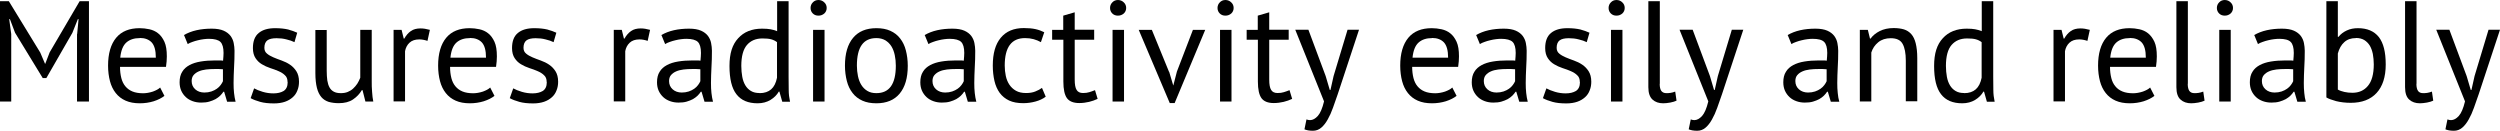
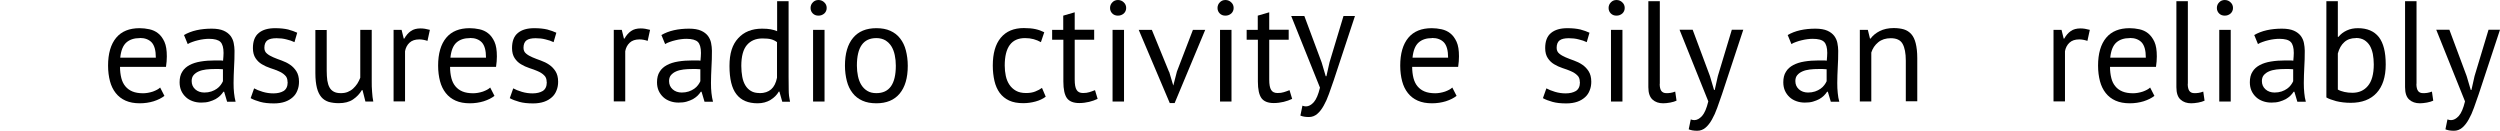
<svg xmlns="http://www.w3.org/2000/svg" id="b" viewBox="0 0 209.36 10.96">
  <g id="c">
-     <path d="M6.46,2.86l.12-1.26h-.06l-.46,1.15-2.18,3.79h-.3L1.26,2.74l-.43-1.14h-.06l.17,1.25v5.65h-.94V.1h.74l2.63,4.3.4.94h.02l.37-.96L6.67.1h.78v8.4h-1V2.86Z" style="fill:#000; stroke-width:0px;" />
    <path d="M13.78,8.02c-.24.19-.54.34-.91.46-.36.11-.75.17-1.16.17-.46,0-.85-.07-1.19-.22-.34-.15-.61-.36-.83-.64-.22-.28-.38-.61-.48-.99-.1-.38-.16-.82-.16-1.3,0-1.02.23-1.8.68-2.34s1.11-.8,1.96-.8c.27,0,.54.03.82.09.27.06.52.17.73.34.22.17.39.41.53.71.14.31.2.71.2,1.22,0,.26-.02.56-.07.88h-3.85c0,.35.04.66.11.94.07.27.18.5.34.69s.35.33.59.43c.24.1.54.15.89.15.27,0,.54-.05.82-.14.27-.1.48-.21.61-.34l.36.7ZM11.71,3.19c-.47,0-.85.12-1.13.37-.28.25-.45.67-.51,1.27h2.98c0-.61-.12-1.03-.35-1.28-.23-.24-.56-.37-.98-.37Z" style="fill:#000; stroke-width:0px;" />
    <path d="M15.4,2.94c.3-.18.66-.32,1.06-.41.4-.09.83-.13,1.27-.13.42,0,.75.06,1,.17.25.11.44.26.58.44.13.18.22.38.26.59s.07.43.07.65c0,.48-.01.95-.04,1.4-.02.46-.04.89-.04,1.3,0,.3.01.58.04.84s.07.51.13.73h-.71l-.25-.84h-.06c-.07.11-.16.22-.27.33-.11.11-.24.2-.39.29-.15.08-.33.15-.53.21-.2.06-.43.08-.68.08s-.49-.04-.71-.12c-.22-.08-.41-.19-.57-.34-.16-.15-.29-.33-.38-.53s-.14-.44-.14-.71c0-.35.07-.65.22-.88.14-.24.35-.42.61-.56.26-.14.57-.24.94-.3.36-.06.77-.09,1.21-.09h.33c.11,0,.22,0,.33.02.02-.24.04-.46.04-.65,0-.44-.09-.75-.26-.92s-.5-.26-.96-.26c-.14,0-.28.01-.44.03-.16.02-.32.05-.48.09s-.32.08-.47.14c-.15.05-.28.11-.39.18l-.3-.73ZM17.1,7.75c.22,0,.42-.03.6-.09.18-.06.33-.14.46-.23.13-.09.23-.19.32-.31.08-.11.15-.22.19-.32v-1c-.11,0-.23-.01-.34-.02-.12,0-.23,0-.34,0-.25,0-.49.01-.73.04-.24.03-.44.08-.62.16-.18.08-.32.18-.43.31-.11.13-.16.3-.16.5,0,.28.1.51.3.69.2.18.46.27.77.27Z" style="fill:#000; stroke-width:0px;" />
    <path d="M24.08,6.86c0-.24-.07-.43-.22-.56-.14-.14-.32-.25-.53-.34-.21-.09-.44-.18-.7-.26-.25-.08-.48-.19-.7-.32s-.39-.3-.53-.51c-.14-.21-.22-.49-.22-.84,0-.58.16-1,.49-1.27.33-.27.78-.4,1.37-.4.43,0,.79.04,1.09.11.29.08.55.17.76.27l-.23.79c-.18-.09-.41-.17-.67-.23-.26-.07-.54-.1-.83-.1-.35,0-.61.06-.77.18s-.25.33-.25.62c0,.21.07.37.22.49.14.12.32.22.53.31.21.09.44.18.7.27.25.09.48.2.7.35s.39.33.53.55c.14.22.22.51.22.87,0,.26-.04.5-.13.72-.08.22-.21.42-.39.58-.18.16-.39.29-.65.38-.26.09-.57.14-.92.14-.46,0-.84-.04-1.16-.13-.32-.09-.59-.19-.8-.31l.29-.82c.18.1.42.2.72.29.3.09.6.13.9.13.34,0,.63-.07.85-.2.22-.14.34-.38.34-.73Z" style="fill:#000; stroke-width:0px;" />
    <path d="M27.36,2.5v3.42c0,.31.02.59.05.82.04.24.1.43.19.59.09.16.21.27.36.35.15.08.34.12.58.12.22,0,.41-.03.58-.1s.32-.16.45-.28c.13-.12.25-.26.35-.41.1-.16.18-.32.25-.5V2.5h.96v4.3c0,.29,0,.59.03.89.02.31.05.58.1.81h-.66l-.24-.95h-.06c-.18.31-.43.57-.74.78s-.71.31-1.19.31c-.32,0-.6-.04-.85-.11-.24-.08-.45-.21-.61-.4-.16-.19-.29-.45-.37-.77s-.13-.73-.13-1.23v-3.62h.96Z" style="fill:#000; stroke-width:0px;" />
    <path d="M35.79,3.42c-.24-.08-.47-.12-.68-.12-.34,0-.62.09-.82.28-.2.19-.32.43-.37.71v4.2h-.96V2.5h.67l.18.73h.05c.15-.27.33-.48.55-.63.21-.15.48-.22.81-.22.23,0,.49.04.78.12l-.2.92Z" style="fill:#000; stroke-width:0px;" />
    <path d="M41.42,8.02c-.24.19-.54.34-.91.46-.36.11-.75.17-1.16.17-.46,0-.85-.07-1.19-.22-.34-.15-.61-.36-.83-.64-.22-.28-.38-.61-.48-.99-.1-.38-.16-.82-.16-1.3,0-1.02.23-1.8.68-2.34s1.11-.8,1.96-.8c.27,0,.54.03.82.09.27.06.52.17.73.34.22.17.39.41.53.71.14.31.2.71.2,1.22,0,.26-.02.56-.07.88h-3.85c0,.35.04.66.11.94.07.27.18.5.34.69s.35.33.59.43c.24.1.54.15.89.15.27,0,.54-.05.82-.14.27-.1.48-.21.61-.34l.36.7ZM39.36,3.19c-.47,0-.85.12-1.13.37-.28.25-.45.67-.51,1.27h2.98c0-.61-.12-1.03-.35-1.28-.23-.24-.56-.37-.98-.37Z" style="fill:#000; stroke-width:0px;" />
    <path d="M45.78,6.86c0-.24-.07-.43-.22-.56-.14-.14-.32-.25-.53-.34-.21-.09-.44-.18-.7-.26-.25-.08-.48-.19-.7-.32s-.39-.3-.53-.51c-.14-.21-.22-.49-.22-.84,0-.58.16-1,.49-1.27.33-.27.78-.4,1.37-.4.43,0,.79.04,1.09.11.29.08.55.17.76.27l-.23.79c-.18-.09-.41-.17-.67-.23-.26-.07-.54-.1-.83-.1-.35,0-.61.06-.77.18s-.25.33-.25.62c0,.21.07.37.22.49.14.12.32.22.53.31.21.09.44.18.7.27.25.09.48.2.7.35s.39.33.53.55c.14.22.22.51.22.87,0,.26-.04.5-.13.72-.08.22-.21.42-.39.58-.18.16-.39.29-.65.38-.26.09-.57.14-.92.14-.46,0-.84-.04-1.16-.13-.32-.09-.59-.19-.8-.31l.29-.82c.18.1.42.2.72.29.3.09.6.13.9.13.34,0,.63-.07.85-.2.22-.14.34-.38.34-.73Z" style="fill:#000; stroke-width:0px;" />
    <path d="M54.23,3.42c-.24-.08-.47-.12-.68-.12-.34,0-.62.09-.82.28-.2.19-.32.43-.37.71v4.2h-.96V2.5h.67l.18.73h.05c.15-.27.33-.48.55-.63.21-.15.48-.22.81-.22.23,0,.49.04.78.12l-.2.92Z" style="fill:#000; stroke-width:0px;" />
    <path d="M55.38,2.94c.3-.18.66-.32,1.06-.41.4-.09.83-.13,1.27-.13.42,0,.75.06,1,.17.25.11.44.26.58.44.13.18.22.38.26.59s.07.43.07.65c0,.48-.01.95-.04,1.4-.02.46-.04.89-.04,1.3,0,.3.01.58.04.84s.07.51.13.73h-.71l-.25-.84h-.06c-.07.11-.16.22-.27.33-.11.11-.24.2-.39.29-.15.08-.33.15-.53.21-.2.06-.43.08-.68.08s-.49-.04-.71-.12c-.22-.08-.41-.19-.57-.34-.16-.15-.29-.33-.38-.53s-.14-.44-.14-.71c0-.35.07-.65.22-.88.14-.24.35-.42.61-.56.26-.14.57-.24.94-.3.36-.06.77-.09,1.21-.09h.33c.11,0,.22,0,.33.02.02-.24.04-.46.04-.65,0-.44-.09-.75-.26-.92s-.5-.26-.96-.26c-.14,0-.28.01-.44.03-.16.02-.32.05-.48.09s-.32.08-.47.14c-.15.05-.28.11-.39.18l-.3-.73ZM57.08,7.75c.22,0,.42-.03.6-.09.18-.06.33-.14.46-.23.13-.09.23-.19.32-.31.08-.11.15-.22.19-.32v-1c-.11,0-.23-.01-.34-.02-.12,0-.23,0-.34,0-.25,0-.49.01-.73.04-.24.03-.44.08-.62.16-.18.08-.32.18-.43.31-.11.13-.16.3-.16.5,0,.28.1.51.3.69.2.18.46.27.77.27Z" style="fill:#000; stroke-width:0px;" />
    <path d="M66.04,6.43c0,.41,0,.78.01,1.11,0,.33.04.66.11.98h-.65l-.24-.85h-.05c-.16.28-.39.51-.7.7-.3.18-.66.28-1.07.28-.8,0-1.39-.25-1.78-.76-.39-.5-.58-1.29-.58-2.36s.24-1.8.73-2.33c.48-.53,1.15-.8,2-.8.3,0,.53.02.7.05.17.03.36.08.56.16V.1h.96v6.34ZM63.61,7.8c.41,0,.73-.11.97-.32.24-.21.4-.53.49-.97v-2.98c-.14-.11-.31-.19-.49-.24-.18-.05-.43-.07-.73-.07-.55,0-.98.18-1.3.55-.31.36-.47.95-.47,1.75,0,.33.03.63.08.91.05.28.14.52.26.72.12.2.28.36.47.47.2.12.43.17.71.17Z" style="fill:#000; stroke-width:0px;" />
    <path d="M67.88.67c0-.18.06-.34.19-.47.12-.13.28-.2.47-.2s.36.07.49.2c.14.13.2.29.2.47s-.07.34-.2.46c-.14.12-.3.18-.49.18s-.35-.06-.47-.18c-.12-.12-.19-.27-.19-.46ZM68.09,2.5h.96v6h-.96V2.5Z" style="fill:#000; stroke-width:0px;" />
    <path d="M70.76,5.5c0-1.02.23-1.79.68-2.33.45-.54,1.1-.81,1.95-.81.45,0,.84.07,1.17.22.33.15.61.36.82.64.22.28.38.61.48,1,.1.39.16.82.16,1.29,0,1.02-.23,1.79-.68,2.33-.45.54-1.1.81-1.95.81-.45,0-.84-.07-1.17-.22s-.61-.36-.82-.64c-.22-.28-.38-.61-.48-1-.1-.39-.16-.82-.16-1.29ZM71.76,5.5c0,.3.03.6.09.88.06.28.15.52.28.73s.3.38.5.5c.21.13.46.19.76.19,1.09,0,1.63-.76,1.63-2.3,0-.31-.03-.61-.09-.89-.06-.28-.15-.52-.28-.73s-.3-.37-.5-.5c-.21-.12-.46-.19-.76-.19-1.09,0-1.63.76-1.63,2.3Z" style="fill:#000; stroke-width:0px;" />
-     <path d="M77.43,2.94c.3-.18.66-.32,1.06-.41.4-.09.83-.13,1.27-.13.42,0,.75.06,1,.17.25.11.44.26.58.44.13.18.22.38.26.59s.07.43.07.65c0,.48-.01.95-.04,1.4-.02.46-.04.89-.04,1.3,0,.3.01.58.04.84s.07.51.13.73h-.71l-.25-.84h-.06c-.07.11-.16.22-.27.33-.11.11-.24.2-.39.29-.15.08-.33.15-.53.21-.2.06-.43.08-.68.08s-.49-.04-.71-.12c-.22-.08-.41-.19-.57-.34-.16-.15-.29-.33-.38-.53s-.14-.44-.14-.71c0-.35.07-.65.22-.88.14-.24.35-.42.61-.56.26-.14.57-.24.94-.3.36-.06.77-.09,1.21-.09h.33c.11,0,.22,0,.33.02.02-.24.04-.46.04-.65,0-.44-.09-.75-.26-.92s-.5-.26-.96-.26c-.14,0-.28.01-.44.03-.16.02-.32.05-.48.09s-.32.08-.47.14c-.15.05-.28.11-.39.18l-.3-.73ZM79.14,7.75c.22,0,.42-.03.6-.09.18-.06.33-.14.46-.23.13-.09.23-.19.32-.31.08-.11.15-.22.19-.32v-1c-.11,0-.23-.01-.34-.02-.12,0-.23,0-.34,0-.25,0-.49.01-.73.04-.24.03-.44.08-.62.16-.18.08-.32.18-.43.31-.11.13-.16.3-.16.5,0,.28.1.51.3.69.2.18.46.27.77.27Z" style="fill:#000; stroke-width:0px;" />
    <path d="M87.57,8.1c-.24.18-.52.31-.85.4-.33.09-.67.14-1.03.14-.46,0-.86-.07-1.18-.22-.32-.15-.58-.36-.79-.64-.2-.28-.35-.61-.44-1-.09-.39-.14-.82-.14-1.29,0-1.02.22-1.79.67-2.33.45-.54,1.09-.81,1.93-.81.38,0,.71.03.98.09.27.06.51.15.73.26l-.28.83c-.18-.1-.39-.19-.61-.25-.22-.06-.46-.09-.72-.09-1.14,0-1.7.77-1.7,2.3,0,.3.03.59.09.87s.16.52.3.73c.14.21.32.38.55.51.23.13.51.19.85.19.29,0,.55-.04.77-.13.23-.09.41-.19.56-.3l.31.73Z" style="fill:#000; stroke-width:0px;" />
    <path d="M88.1,2.5h.94v-1.19l.96-.28v1.46h1.63v.84h-1.63v3.32c0,.42.05.71.16.88.1.17.28.26.53.26.21,0,.38-.02.53-.07.14-.04.3-.1.48-.17l.22.73c-.22.1-.45.19-.71.25-.26.06-.53.1-.83.1-.49,0-.83-.14-1.03-.41-.2-.28-.3-.74-.3-1.39v-3.5h-.94v-.84Z" style="fill:#000; stroke-width:0px;" />
    <path d="M92.96.67c0-.18.06-.34.19-.47.12-.13.28-.2.47-.2s.36.07.49.2c.14.13.2.29.2.47s-.07.34-.2.46c-.14.12-.3.18-.49.18s-.35-.06-.47-.18c-.12-.12-.19-.27-.19-.46ZM93.17,2.5h.96v6h-.96V2.5Z" style="fill:#000; stroke-width:0px;" />
    <path d="M97.91,6.01l.34,1.14h.01l.3-1.16,1.34-3.49h1.03l-2.56,6.13h-.41l-2.6-6.13h1.1l1.44,3.52Z" style="fill:#000; stroke-width:0px;" />
    <path d="M101.96.67c0-.18.06-.34.19-.47.12-.13.28-.2.47-.2s.36.07.49.2c.14.13.2.29.2.47s-.07.34-.2.46c-.14.12-.3.18-.49.18s-.35-.06-.47-.18c-.12-.12-.19-.27-.19-.46ZM102.17,2.5h.96v6h-.96V2.5Z" style="fill:#000; stroke-width:0px;" />
    <path d="M104.39,2.5h.94v-1.19l.96-.28v1.46h1.63v.84h-1.63v3.32c0,.42.05.71.16.88.1.17.28.26.53.26.21,0,.38-.02.53-.07.14-.04.3-.1.48-.17l.22.73c-.22.1-.45.19-.71.25-.26.06-.53.1-.83.1-.49,0-.83-.14-1.03-.41-.2-.28-.3-.74-.3-1.39v-3.5h-.94v-.84Z" style="fill:#000; stroke-width:0px;" />
-     <path d="M111.02,6.38l.34,1.15h.06l.26-1.16,1.17-3.88h.96l-1.78,5.39c-.14.39-.27.77-.4,1.14-.13.37-.28.7-.44.98-.16.29-.34.52-.54.69-.2.17-.43.26-.7.26-.29,0-.52-.04-.71-.12l.17-.83c.1.04.2.06.3.06.22,0,.44-.12.65-.35.21-.24.38-.64.52-1.22l-2.41-6h1.1l1.45,3.89Z" style="fill:#000; stroke-width:0px;" />
+     <path d="M111.02,6.38h.06l.26-1.16,1.17-3.88h.96l-1.78,5.39c-.14.39-.27.77-.4,1.14-.13.37-.28.7-.44.98-.16.29-.34.52-.54.69-.2.17-.43.26-.7.26-.29,0-.52-.04-.71-.12l.17-.83c.1.04.2.06.3.06.22,0,.44-.12.65-.35.21-.24.38-.64.52-1.22l-2.41-6h1.1l1.45,3.89Z" style="fill:#000; stroke-width:0px;" />
    <path d="M121.99,8.02c-.24.19-.54.34-.91.46-.36.11-.75.17-1.16.17-.46,0-.85-.07-1.19-.22-.34-.15-.61-.36-.83-.64-.22-.28-.38-.61-.48-.99-.1-.38-.16-.82-.16-1.3,0-1.02.23-1.8.68-2.34s1.11-.8,1.96-.8c.27,0,.54.03.82.09.27.06.52.17.73.34.22.17.39.41.53.71.14.31.2.71.2,1.22,0,.26-.02.56-.07.88h-3.85c0,.35.04.66.11.94.07.27.18.5.34.69s.35.33.59.43c.24.1.54.15.89.15.27,0,.54-.05.82-.14.27-.1.48-.21.61-.34l.36.7ZM119.93,3.19c-.47,0-.85.12-1.13.37-.28.25-.45.67-.51,1.27h2.98c0-.61-.12-1.03-.35-1.28-.23-.24-.56-.37-.98-.37Z" style="fill:#000; stroke-width:0px;" />
-     <path d="M123.61,2.94c.3-.18.66-.32,1.06-.41.4-.09.83-.13,1.27-.13.42,0,.75.06,1,.17.25.11.44.26.58.44.13.18.22.38.26.59s.07.43.07.65c0,.48-.01.95-.04,1.4-.02.46-.04.89-.04,1.3,0,.3.01.58.04.84s.07.51.13.73h-.71l-.25-.84h-.06c-.07.11-.16.22-.27.33-.11.11-.24.2-.39.29-.15.08-.33.15-.53.21-.2.06-.43.08-.68.08s-.49-.04-.71-.12c-.22-.08-.41-.19-.57-.34-.16-.15-.29-.33-.38-.53s-.14-.44-.14-.71c0-.35.07-.65.22-.88.14-.24.35-.42.61-.56.26-.14.57-.24.94-.3.36-.06.77-.09,1.21-.09h.33c.11,0,.22,0,.33.02.02-.24.04-.46.04-.65,0-.44-.09-.75-.26-.92s-.5-.26-.96-.26c-.14,0-.28.01-.44.03-.16.02-.32.05-.48.09s-.32.08-.47.14c-.15.05-.28.11-.39.18l-.3-.73ZM125.31,7.75c.22,0,.42-.03.6-.09.18-.06.33-.14.46-.23.13-.09.23-.19.32-.31.08-.11.15-.22.19-.32v-1c-.11,0-.23-.01-.34-.02-.12,0-.23,0-.34,0-.25,0-.49.01-.73.04-.24.03-.44.08-.62.16-.18.08-.32.18-.43.31-.11.13-.16.3-.16.5,0,.28.1.51.3.69.2.18.46.27.77.27Z" style="fill:#000; stroke-width:0px;" />
    <path d="M132.3,6.86c0-.24-.07-.43-.22-.56-.14-.14-.32-.25-.53-.34-.21-.09-.44-.18-.7-.26-.25-.08-.48-.19-.7-.32s-.39-.3-.53-.51c-.14-.21-.22-.49-.22-.84,0-.58.16-1,.49-1.27.33-.27.78-.4,1.37-.4.43,0,.79.04,1.09.11.29.08.55.17.76.27l-.23.79c-.18-.09-.41-.17-.67-.23-.26-.07-.54-.1-.83-.1-.35,0-.61.06-.77.18s-.25.33-.25.62c0,.21.07.37.22.49.14.12.32.22.53.31.21.09.44.18.7.27.25.09.48.2.7.35s.39.33.53.55c.14.22.22.51.22.87,0,.26-.04.5-.13.72-.08.22-.21.42-.39.58-.18.16-.39.29-.65.38-.26.09-.57.14-.92.14-.46,0-.84-.04-1.16-.13-.32-.09-.59-.19-.8-.31l.29-.82c.18.1.42.2.72.29.3.09.6.13.9.13.34,0,.63-.07.85-.2.22-.14.34-.38.34-.73Z" style="fill:#000; stroke-width:0px;" />
    <path d="M134.71.67c0-.18.06-.34.19-.47.12-.13.28-.2.47-.2s.36.07.49.2c.14.13.2.29.2.47s-.07.34-.2.46c-.14.12-.3.18-.49.18s-.35-.06-.47-.18c-.12-.12-.19-.27-.19-.46ZM134.91,2.5h.96v6h-.96V2.5Z" style="fill:#000; stroke-width:0px;" />
    <path d="M138.99,7.02c0,.28.05.48.14.6.1.12.23.18.41.18.1,0,.22,0,.34-.02.12-.02.26-.05.41-.11l.11.76c-.13.06-.31.12-.53.16s-.43.06-.59.06c-.36,0-.66-.1-.89-.31s-.35-.55-.35-1.04V.1h.96v6.92Z" style="fill:#000; stroke-width:0px;" />
    <path d="M143.2,6.38l.34,1.15h.06l.26-1.16,1.17-3.88h.96l-1.78,5.39c-.14.39-.27.77-.4,1.14-.13.37-.28.7-.44.98-.16.29-.34.52-.54.69-.2.17-.43.26-.7.26-.29,0-.52-.04-.71-.12l.17-.83c.1.04.2.06.3.06.22,0,.44-.12.65-.35.21-.24.38-.64.52-1.22l-2.41-6h1.1l1.45,3.89Z" style="fill:#000; stroke-width:0px;" />
    <path d="M149.7,2.94c.3-.18.66-.32,1.06-.41s.83-.13,1.27-.13c.42,0,.75.06,1,.17.25.11.44.26.58.44.13.18.22.38.26.59s.07.43.07.65c0,.48-.01.95-.04,1.4-.02.46-.04.89-.04,1.3,0,.3.01.58.04.84.02.26.07.51.13.73h-.71l-.25-.84h-.06c-.07.11-.16.22-.27.33-.11.11-.24.2-.39.29-.15.08-.33.15-.53.21-.2.06-.43.08-.68.08s-.49-.04-.71-.12c-.22-.08-.41-.19-.57-.34-.16-.15-.29-.33-.38-.53s-.14-.44-.14-.71c0-.35.07-.65.22-.88.14-.24.35-.42.61-.56.26-.14.57-.24.94-.3s.77-.09,1.21-.09h.33c.11,0,.22,0,.33.02.02-.24.04-.46.04-.65,0-.44-.09-.75-.26-.92-.18-.18-.5-.26-.96-.26-.14,0-.28.01-.44.03s-.32.05-.48.09-.32.08-.47.14c-.15.05-.28.11-.39.18l-.3-.73ZM151.4,7.75c.22,0,.42-.03.6-.09s.33-.14.46-.23c.13-.09.23-.19.32-.31.08-.11.15-.22.19-.32v-1c-.11,0-.23-.01-.34-.02-.12,0-.23,0-.34,0-.25,0-.49.01-.73.04s-.44.08-.62.16c-.18.08-.32.18-.43.31-.11.13-.16.3-.16.5,0,.28.1.51.3.69.2.18.46.27.77.27Z" style="fill:#000; stroke-width:0px;" />
    <path d="M159.6,8.5v-3.42c0-.62-.09-1.09-.27-1.41-.18-.32-.51-.47-.99-.47-.42,0-.77.11-1.05.34-.28.23-.47.51-.58.86v4.1h-.96V2.5h.67l.18.73h.05c.19-.26.45-.47.77-.63.32-.16.71-.25,1.16-.25.33,0,.62.04.86.11.25.08.45.21.62.4s.29.45.37.77.13.73.13,1.23v3.62h-.96Z" style="fill:#000; stroke-width:0px;" />
-     <path d="M166.92,6.43c0,.41,0,.78.01,1.11,0,.33.04.66.11.98h-.65l-.24-.85h-.05c-.16.28-.39.51-.7.7-.3.18-.66.28-1.07.28-.8,0-1.39-.25-1.78-.76-.39-.5-.58-1.29-.58-2.36s.24-1.8.73-2.33c.48-.53,1.15-.8,2-.8.3,0,.53.02.7.05.17.03.36.08.56.16V.1h.96v6.34ZM164.49,7.8c.41,0,.73-.11.97-.32.24-.21.4-.53.49-.97v-2.98c-.14-.11-.31-.19-.49-.24-.18-.05-.43-.07-.73-.07-.55,0-.98.18-1.3.55-.31.36-.47.95-.47,1.75,0,.33.03.63.08.91.05.28.14.52.26.72.12.2.28.36.47.47.2.12.43.17.71.17Z" style="fill:#000; stroke-width:0px;" />
    <path d="M174.8,3.42c-.24-.08-.47-.12-.68-.12-.34,0-.62.09-.82.28s-.32.43-.37.71v4.2h-.96V2.5h.67l.18.73h.05c.15-.27.33-.48.55-.63.21-.15.48-.22.81-.22.23,0,.49.04.78.12l-.2.92Z" style="fill:#000; stroke-width:0px;" />
    <path d="M180.43,8.02c-.24.19-.54.34-.91.46-.36.11-.75.17-1.16.17-.46,0-.85-.07-1.19-.22-.34-.15-.61-.36-.83-.64-.22-.28-.38-.61-.48-.99-.1-.38-.16-.82-.16-1.3,0-1.02.23-1.8.68-2.34s1.11-.8,1.96-.8c.27,0,.54.03.82.09.27.06.52.17.73.34s.39.41.53.71c.14.31.2.71.2,1.22,0,.26-.02.56-.07.88h-3.85c0,.35.04.66.11.94s.18.5.34.69c.15.19.35.33.59.43.24.1.54.15.89.15.27,0,.54-.05.82-.14.27-.1.48-.21.61-.34l.36.7ZM178.36,3.19c-.47,0-.85.12-1.13.37-.28.25-.45.67-.51,1.27h2.98c0-.61-.12-1.03-.35-1.28-.23-.24-.56-.37-.98-.37Z" style="fill:#000; stroke-width:0px;" />
    <path d="M183.21,7.02c0,.28.05.48.14.6s.23.18.41.18c.1,0,.22,0,.34-.02.12-.02.26-.05.41-.11l.11.76c-.13.06-.31.12-.53.16-.23.04-.43.06-.59.06-.36,0-.66-.1-.89-.31-.23-.2-.35-.55-.35-1.04V.1h.96v6.92Z" style="fill:#000; stroke-width:0px;" />
    <path d="M185.65.67c0-.18.06-.34.19-.47.12-.13.28-.2.47-.2s.36.07.49.2c.14.13.2.29.2.47s-.07.34-.2.46c-.14.12-.3.18-.49.18s-.35-.06-.47-.18c-.12-.12-.19-.27-.19-.46ZM185.85,2.5h.96v6h-.96V2.5Z" style="fill:#000; stroke-width:0px;" />
    <path d="M188.77,2.94c.3-.18.66-.32,1.06-.41s.83-.13,1.27-.13c.42,0,.75.06,1,.17.25.11.44.26.58.44.13.18.22.38.26.59s.07.43.07.65c0,.48-.01.95-.04,1.4-.02.46-.04.89-.04,1.3,0,.3.01.58.04.84.02.26.07.51.13.73h-.71l-.25-.84h-.06c-.07.11-.16.22-.27.33-.11.11-.24.2-.39.29-.15.08-.33.15-.53.21-.2.06-.43.08-.68.08s-.49-.04-.71-.12c-.22-.08-.41-.19-.57-.34-.16-.15-.29-.33-.38-.53s-.14-.44-.14-.71c0-.35.07-.65.22-.88.14-.24.35-.42.61-.56.26-.14.57-.24.94-.3s.77-.09,1.21-.09h.33c.11,0,.22,0,.33.02.02-.24.04-.46.04-.65,0-.44-.09-.75-.26-.92-.18-.18-.5-.26-.96-.26-.14,0-.28.01-.44.03s-.32.05-.48.09-.32.08-.47.14c-.15.05-.28.11-.39.18l-.3-.73ZM190.47,7.75c.22,0,.42-.03.6-.09s.33-.14.46-.23c.13-.09.23-.19.32-.31.08-.11.15-.22.19-.32v-1c-.11,0-.23-.01-.34-.02-.12,0-.23,0-.34,0-.25,0-.49.01-.73.04s-.44.08-.62.16c-.18.08-.32.18-.43.31-.11.13-.16.3-.16.5,0,.28.1.51.3.69.2.18.46.27.77.27Z" style="fill:#000; stroke-width:0px;" />
    <path d="M194.82.1h.96v2.99h.05c.18-.23.42-.41.7-.54.28-.13.59-.19.93-.19.78,0,1.36.25,1.75.74.39.5.58,1.26.58,2.3s-.26,1.84-.77,2.39-1.23.82-2.16.82c-.45,0-.85-.05-1.22-.14-.36-.1-.64-.2-.82-.31V.1ZM197.29,3.19c-.4,0-.72.11-.97.34-.25.22-.43.54-.54.95v3.02c.15.09.34.15.55.2s.44.07.67.07c.54,0,.98-.19,1.3-.58.32-.38.49-.98.49-1.8,0-.31-.03-.6-.08-.88-.06-.27-.14-.5-.26-.7-.12-.19-.27-.34-.46-.46-.19-.11-.42-.17-.69-.17Z" style="fill:#000; stroke-width:0px;" />
    <path d="M202.36,7.02c0,.28.05.48.14.6s.23.18.41.18c.1,0,.22,0,.34-.02.12-.02.26-.05.41-.11l.11.76c-.13.06-.31.12-.53.16-.23.04-.43.06-.59.06-.36,0-.66-.1-.89-.31-.23-.2-.35-.55-.35-1.04V.1h.96v6.92Z" style="fill:#000; stroke-width:0px;" />
    <path d="M206.57,6.38l.34,1.15h.06l.26-1.16,1.17-3.88h.96l-1.78,5.39c-.14.39-.27.77-.4,1.14-.13.37-.28.7-.44.98-.16.29-.34.52-.54.69-.2.17-.43.26-.7.26-.29,0-.52-.04-.71-.12l.17-.83c.1.04.2.06.3.06.22,0,.44-.12.65-.35.21-.24.38-.64.52-1.22l-2.41-6h1.1l1.45,3.89Z" style="fill:#000; stroke-width:0px;" />
  </g>
</svg>